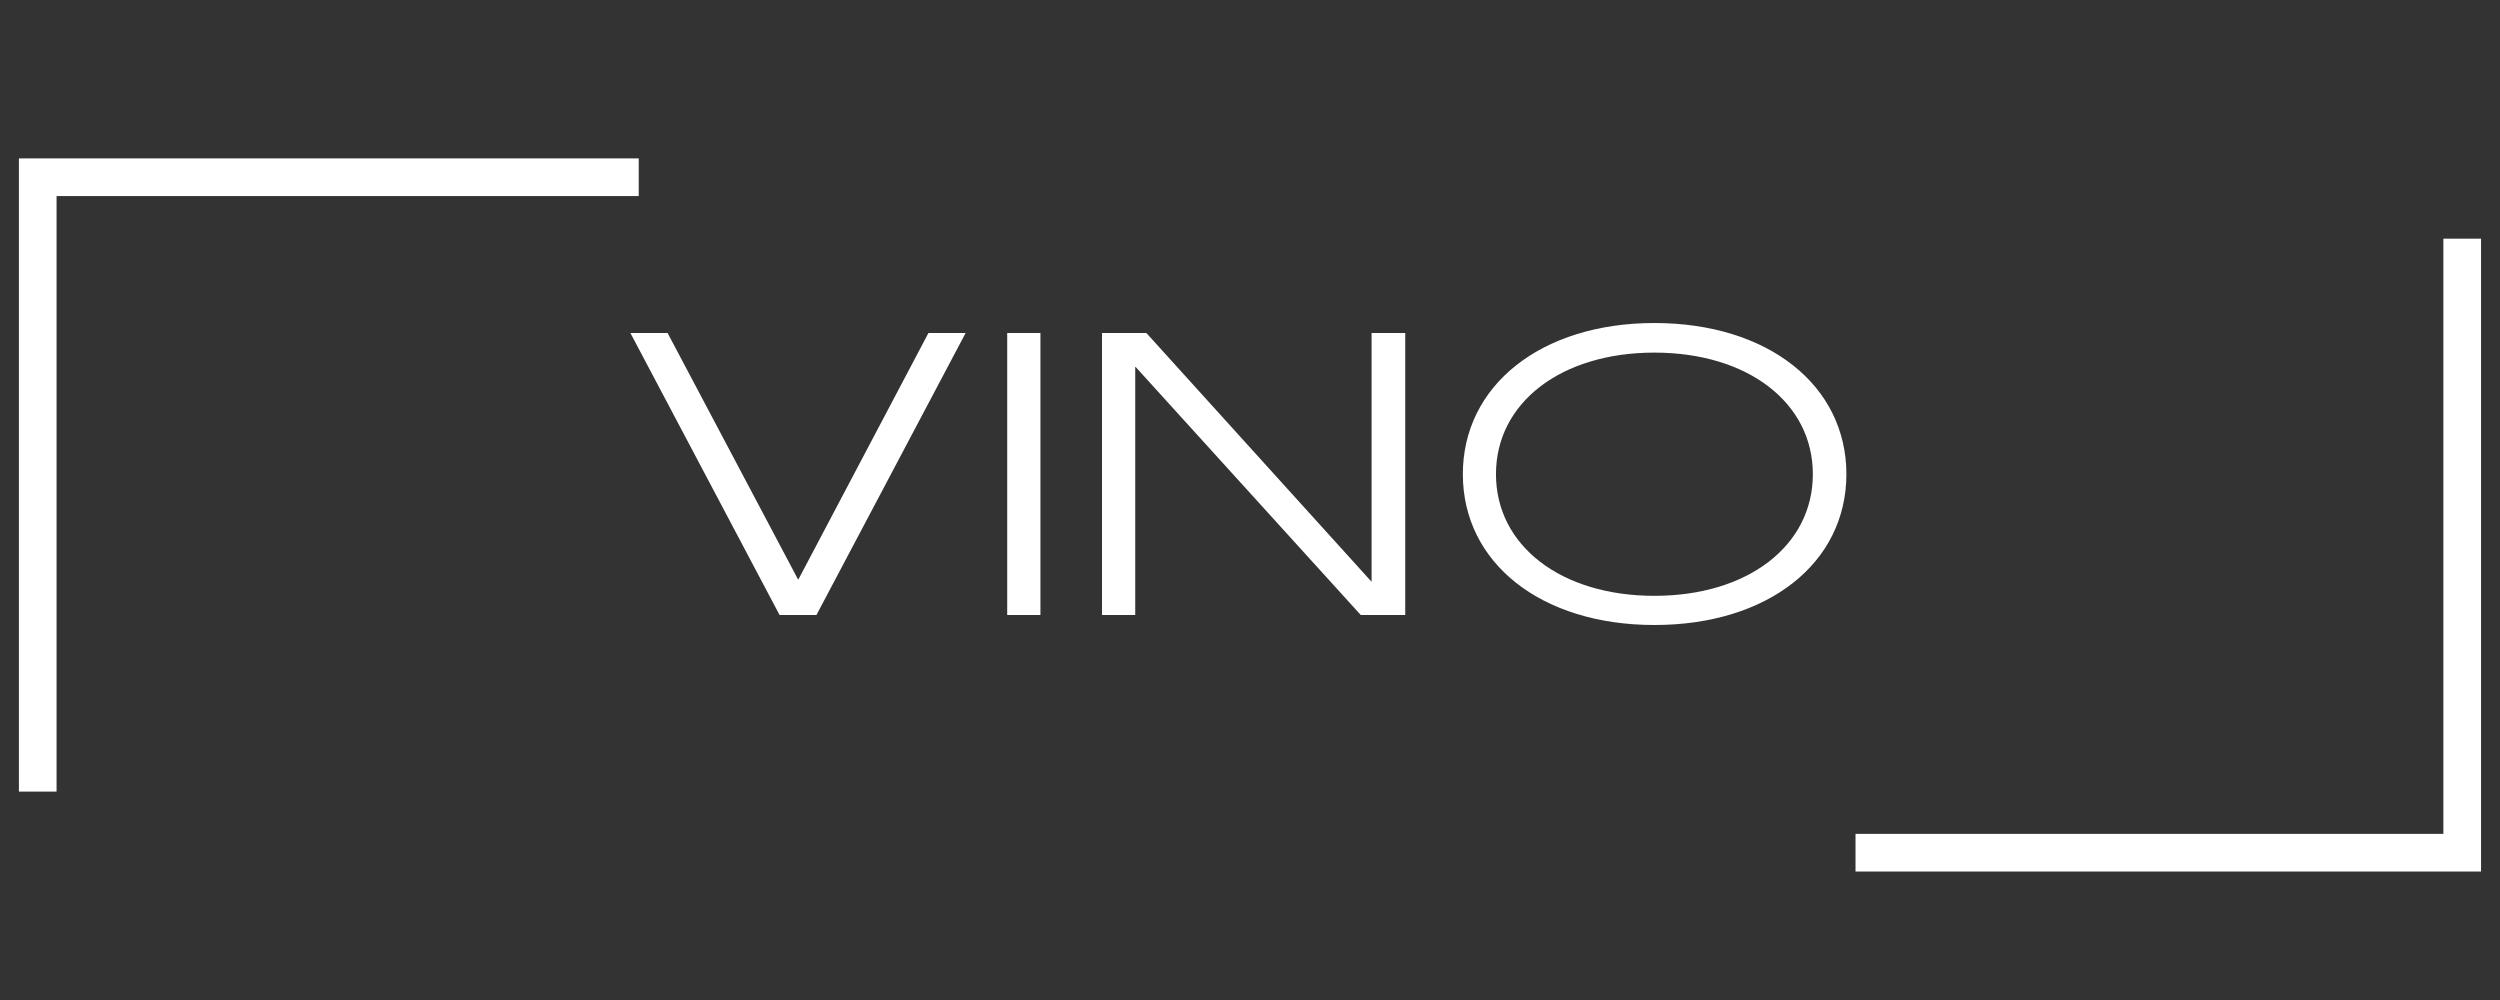
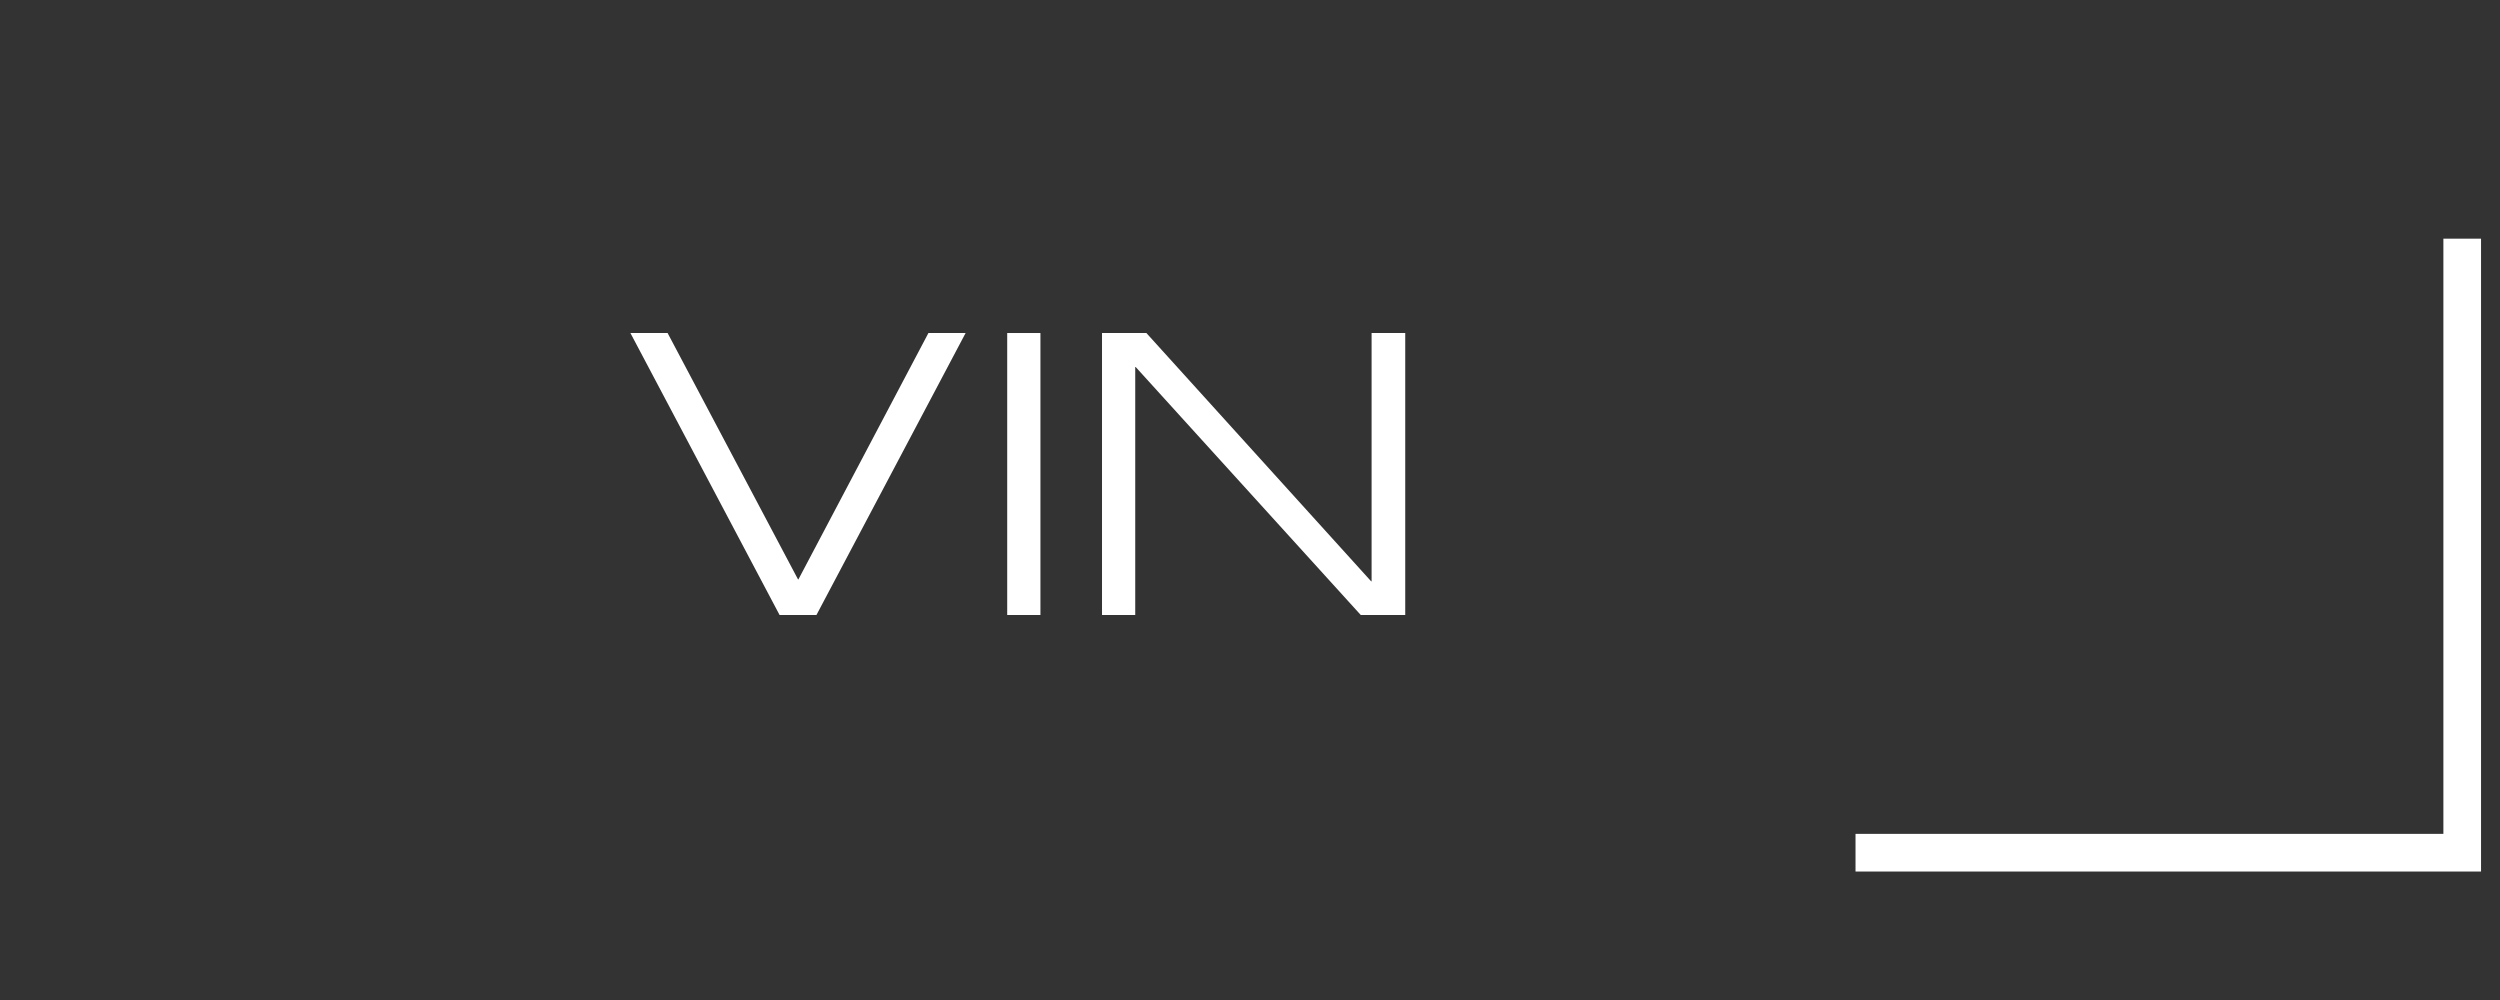
<svg xmlns="http://www.w3.org/2000/svg" width="500" viewBox="0 0 375 150" height="200" preserveAspectRatio="xMidYMid meet">
  <rect x="0" y="0" width="375" height="150" fill="#333333" stroke="none" />
  <defs>
    <g />
    <clipPath id="9cefef85f5">
      <path d="M 2.836 23.762 L 95.809 23.762 L 95.809 29.41 L 2.836 29.41 Z M 2.836 29.41 L 8.484 29.41 L 8.484 118.738 L 2.836 118.738 Z M 2.836 29.41 " clip-rule="nonzero" />
    </clipPath>
    <clipPath id="e806526e01">
      <path d="M 366.508 35.75 L 372.156 35.75 L 372.156 125.082 L 366.508 125.082 Z M 278.328 125.082 L 372.156 125.082 L 372.156 130.73 L 278.328 130.73 Z M 278.328 125.082 " clip-rule="nonzero" />
    </clipPath>
  </defs>
  <g clip-path="url(#9cefef85f5)">
-     <path fill="#ffffff" d="M 2.836 23.762 L 95.809 23.762 L 95.809 118.91 L 2.836 118.91 Z M 2.836 23.762 " fill-opacity="1" fill-rule="nonzero" />
-   </g>
+     </g>
  <g clip-path="url(#e806526e01)">
-     <path fill="#ffffff" d="M 372.156 130.73 L 278.328 130.73 L 278.328 35.805 L 372.156 35.805 Z M 372.156 130.73 " fill-opacity="1" fill-rule="nonzero" />
+     <path fill="#ffffff" d="M 372.156 130.73 L 278.328 130.73 L 278.328 35.805 L 372.156 35.805 M 372.156 130.73 " fill-opacity="1" fill-rule="nonzero" />
  </g>
  <g fill="#ffffff" fill-opacity="1">
    <g transform="translate(94.561, 92.25)">
      <g>
        <path d="M 22.375 0 L 27.906 0 L 50.281 -42.297 L 44.703 -42.297 L 25.203 -5.344 L 25.141 -5.344 L 5.578 -42.297 L 0 -42.297 Z M 22.375 0 " />
      </g>
    </g>
  </g>
  <g fill="#ffffff" fill-opacity="1">
    <g transform="translate(148.081, 92.25)">
      <g>
        <path d="M 3 0 L 7.984 0 L 7.984 -42.297 L 3 -42.297 Z M 3 0 " />
      </g>
    </g>
  </g>
  <g fill="#ffffff" fill-opacity="1">
    <g transform="translate(162.301, 92.25)">
      <g>
        <path d="M 3 0 L 7.984 0 L 7.984 -37.203 L 8.047 -37.203 L 41.812 0 L 48.484 0 L 48.484 -42.297 L 43.438 -42.297 L 43.438 -5.047 L 43.375 -5.047 L 9.656 -42.297 L 3 -42.297 Z M 3 0 " />
      </g>
    </g>
  </g>
  <g fill="#ffffff" fill-opacity="1">
    <g transform="translate(217.021, 92.25)">
      <g>
-         <path d="M 31.141 1.5 C 48.188 1.5 59.938 -7.797 59.938 -21.125 C 59.938 -34.438 48.188 -43.797 31.141 -43.797 C 14.156 -43.797 2.406 -34.438 2.406 -21.125 C 2.406 -7.797 14.156 1.5 31.141 1.5 Z M 31.141 -2.875 C 17.156 -2.875 7.375 -10.375 7.375 -21.125 C 7.375 -31.859 17.156 -39.359 31.141 -39.359 C 45.125 -39.359 54.906 -31.859 54.906 -21.125 C 54.906 -10.375 45.125 -2.875 31.141 -2.875 Z M 31.141 -2.875 " />
-       </g>
+         </g>
    </g>
  </g>
</svg>